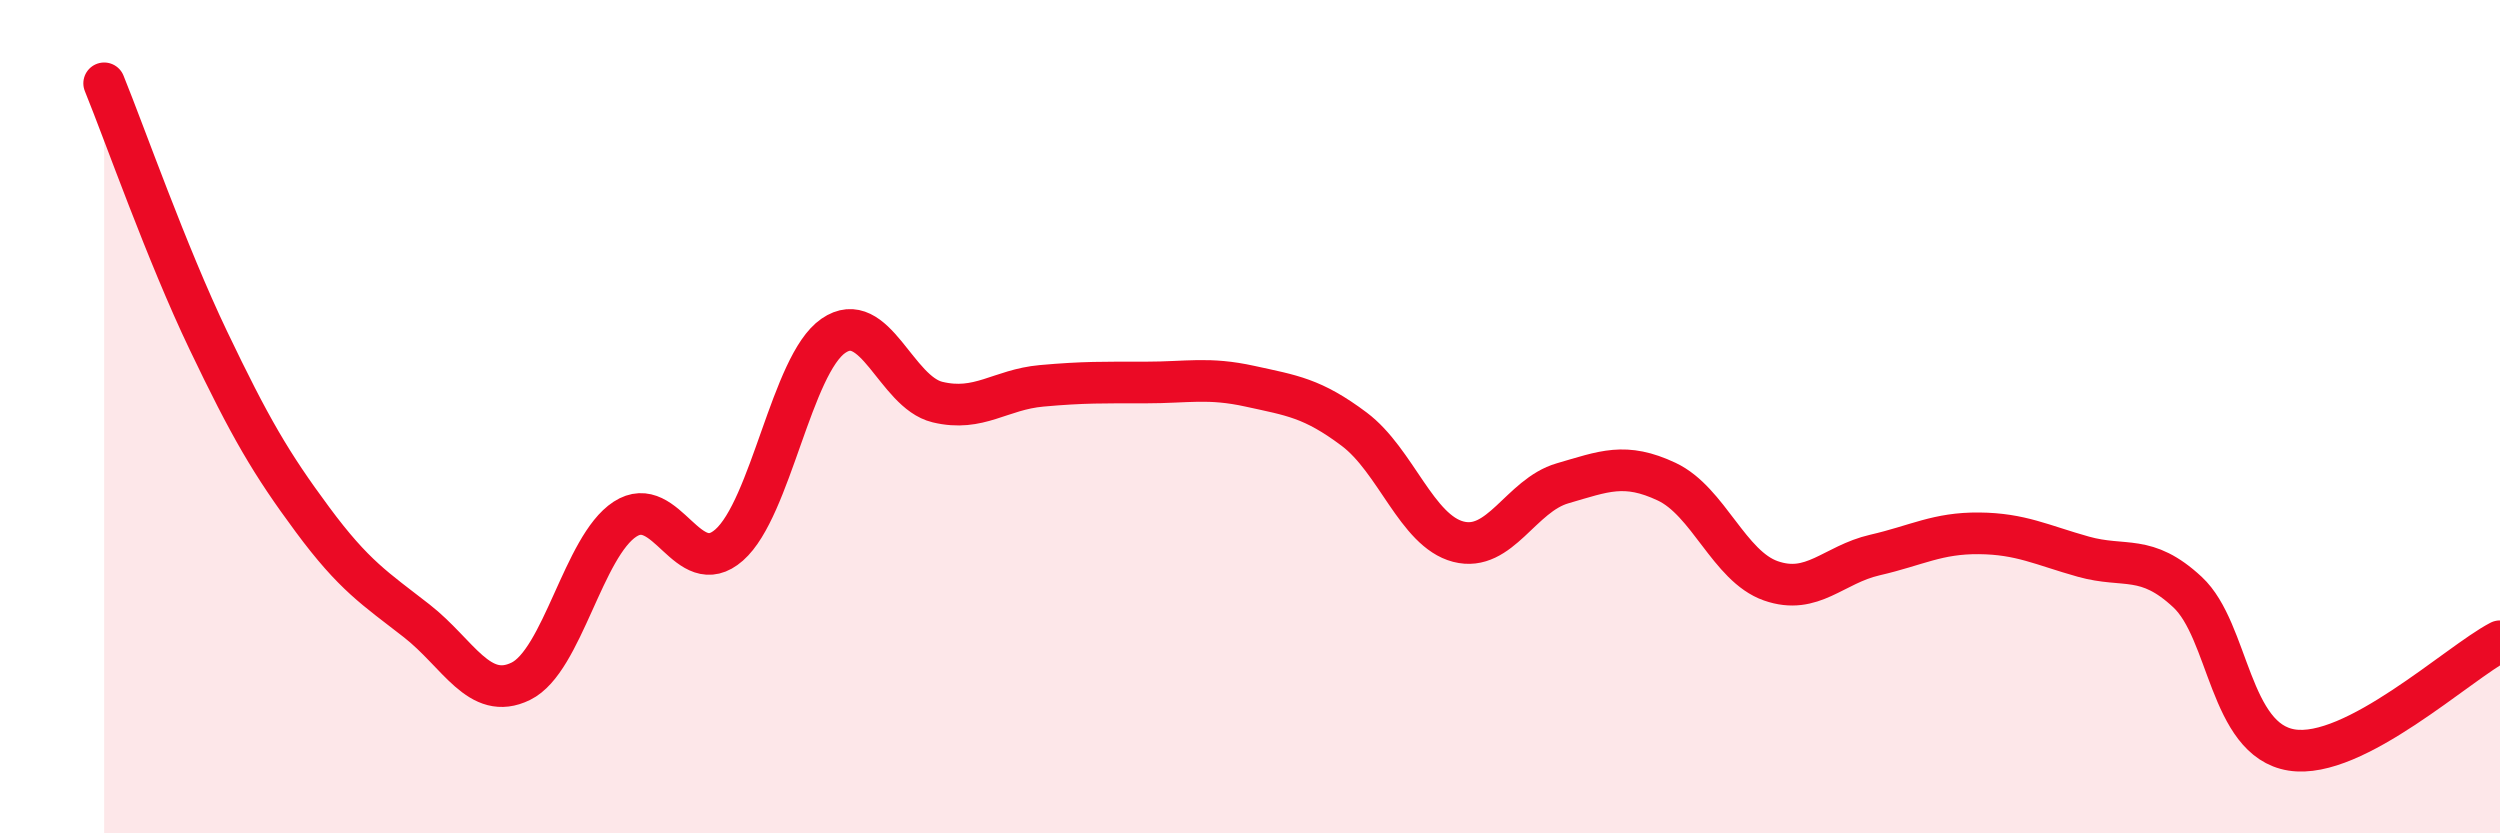
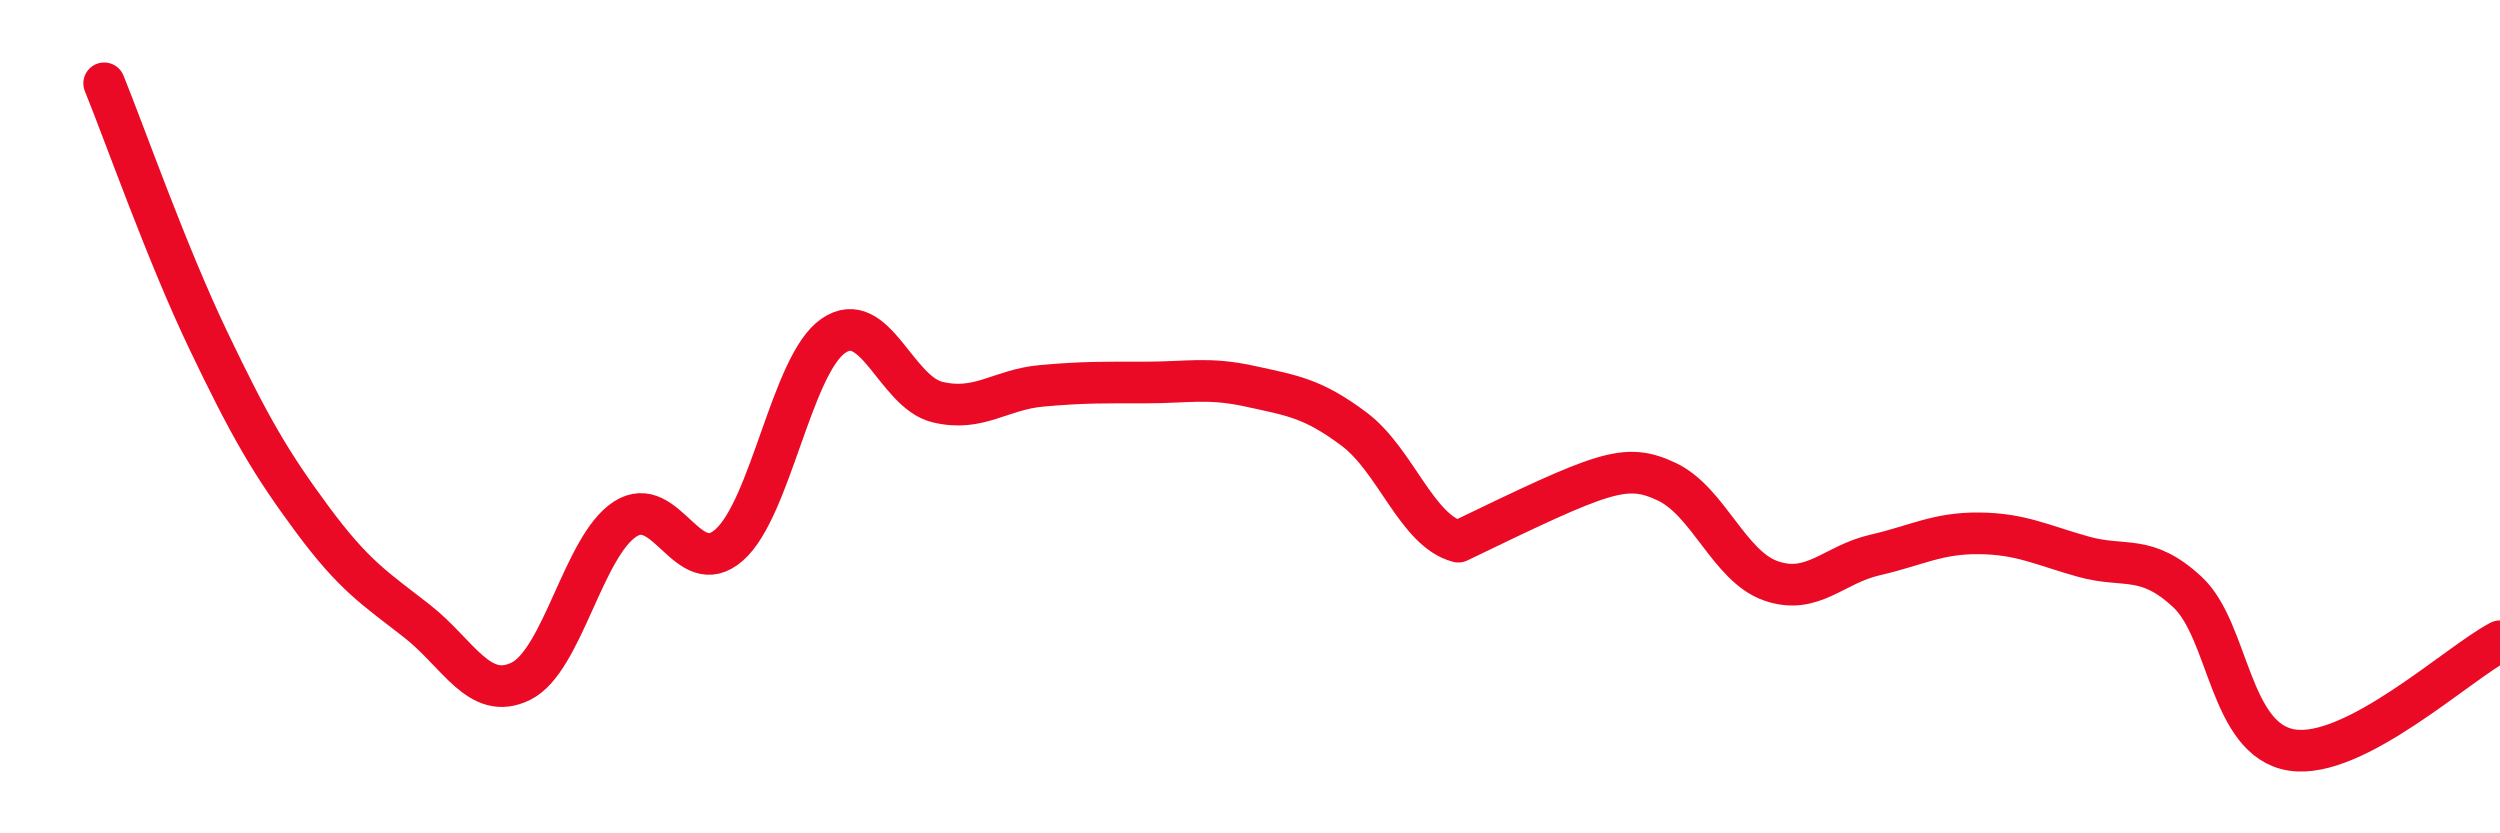
<svg xmlns="http://www.w3.org/2000/svg" width="60" height="20" viewBox="0 0 60 20">
-   <path d="M 2.5,2 C 3,3.23 4,6.08 5,8.17 C 6,10.26 6.5,11.12 7.5,12.47 C 8.5,13.82 9,14.12 10,14.9 C 11,15.68 11.5,16.84 12.5,16.35 C 13.5,15.86 14,13.11 15,12.46 C 16,11.81 16.5,13.96 17.5,13.08 C 18.5,12.2 19,8.75 20,8.06 C 21,7.37 21.5,9.41 22.5,9.65 C 23.5,9.89 24,9.35 25,9.26 C 26,9.17 26.5,9.18 27.5,9.18 C 28.5,9.18 29,9.05 30,9.27 C 31,9.49 31.5,9.55 32.5,10.3 C 33.5,11.05 34,12.74 35,13 C 36,13.26 36.5,11.89 37.5,11.6 C 38.5,11.31 39,11.09 40,11.56 C 41,12.03 41.5,13.59 42.5,13.94 C 43.5,14.29 44,13.55 45,13.32 C 46,13.09 46.5,12.79 47.5,12.8 C 48.5,12.81 49,13.08 50,13.36 C 51,13.64 51.5,13.28 52.5,14.21 C 53.5,15.14 53.5,17.76 55,18 C 56.5,18.24 59,15.91 60,15.39L60 20L2.5 20Z" fill="#EB0A25" opacity="0.1" stroke-linecap="round" stroke-linejoin="round" />
-   <path d="M 2.5,2 C 3,3.23 4,6.08 5,8.17 C 6,10.26 6.5,11.12 7.5,12.47 C 8.5,13.82 9,14.12 10,14.9 C 11,15.68 11.5,16.84 12.5,16.35 C 13.5,15.86 14,13.11 15,12.46 C 16,11.81 16.5,13.96 17.5,13.08 C 18.5,12.2 19,8.75 20,8.06 C 21,7.37 21.5,9.41 22.5,9.65 C 23.5,9.89 24,9.35 25,9.26 C 26,9.17 26.5,9.18 27.5,9.18 C 28.5,9.18 29,9.05 30,9.27 C 31,9.49 31.5,9.55 32.5,10.3 C 33.5,11.05 34,12.74 35,13 C 36,13.26 36.5,11.89 37.5,11.6 C 38.5,11.31 39,11.09 40,11.56 C 41,12.03 41.5,13.59 42.5,13.94 C 43.5,14.29 44,13.55 45,13.32 C 46,13.09 46.5,12.79 47.5,12.8 C 48.5,12.81 49,13.08 50,13.36 C 51,13.64 51.5,13.28 52.5,14.21 C 53.5,15.14 53.5,17.76 55,18 C 56.5,18.24 59,15.91 60,15.39" stroke="#EB0A25" stroke-width="1" fill="none" stroke-linecap="round" stroke-linejoin="round" />
+   <path d="M 2.5,2 C 3,3.23 4,6.08 5,8.17 C 6,10.26 6.5,11.12 7.5,12.47 C 8.5,13.82 9,14.12 10,14.9 C 11,15.68 11.5,16.84 12.5,16.35 C 13.5,15.86 14,13.11 15,12.46 C 16,11.81 16.5,13.96 17.5,13.08 C 18.5,12.2 19,8.75 20,8.06 C 21,7.37 21.5,9.41 22.5,9.65 C 23.5,9.89 24,9.35 25,9.26 C 26,9.17 26.5,9.18 27.5,9.18 C 28.5,9.18 29,9.05 30,9.27 C 31,9.49 31.5,9.55 32.5,10.3 C 33.5,11.05 34,12.74 35,13 C 38.5,11.31 39,11.09 40,11.56 C 41,12.03 41.5,13.59 42.5,13.94 C 43.5,14.29 44,13.55 45,13.32 C 46,13.09 46.5,12.79 47.5,12.8 C 48.5,12.81 49,13.08 50,13.36 C 51,13.64 51.5,13.28 52.5,14.21 C 53.5,15.14 53.5,17.76 55,18 C 56.5,18.24 59,15.91 60,15.39" stroke="#EB0A25" stroke-width="1" fill="none" stroke-linecap="round" stroke-linejoin="round" />
</svg>